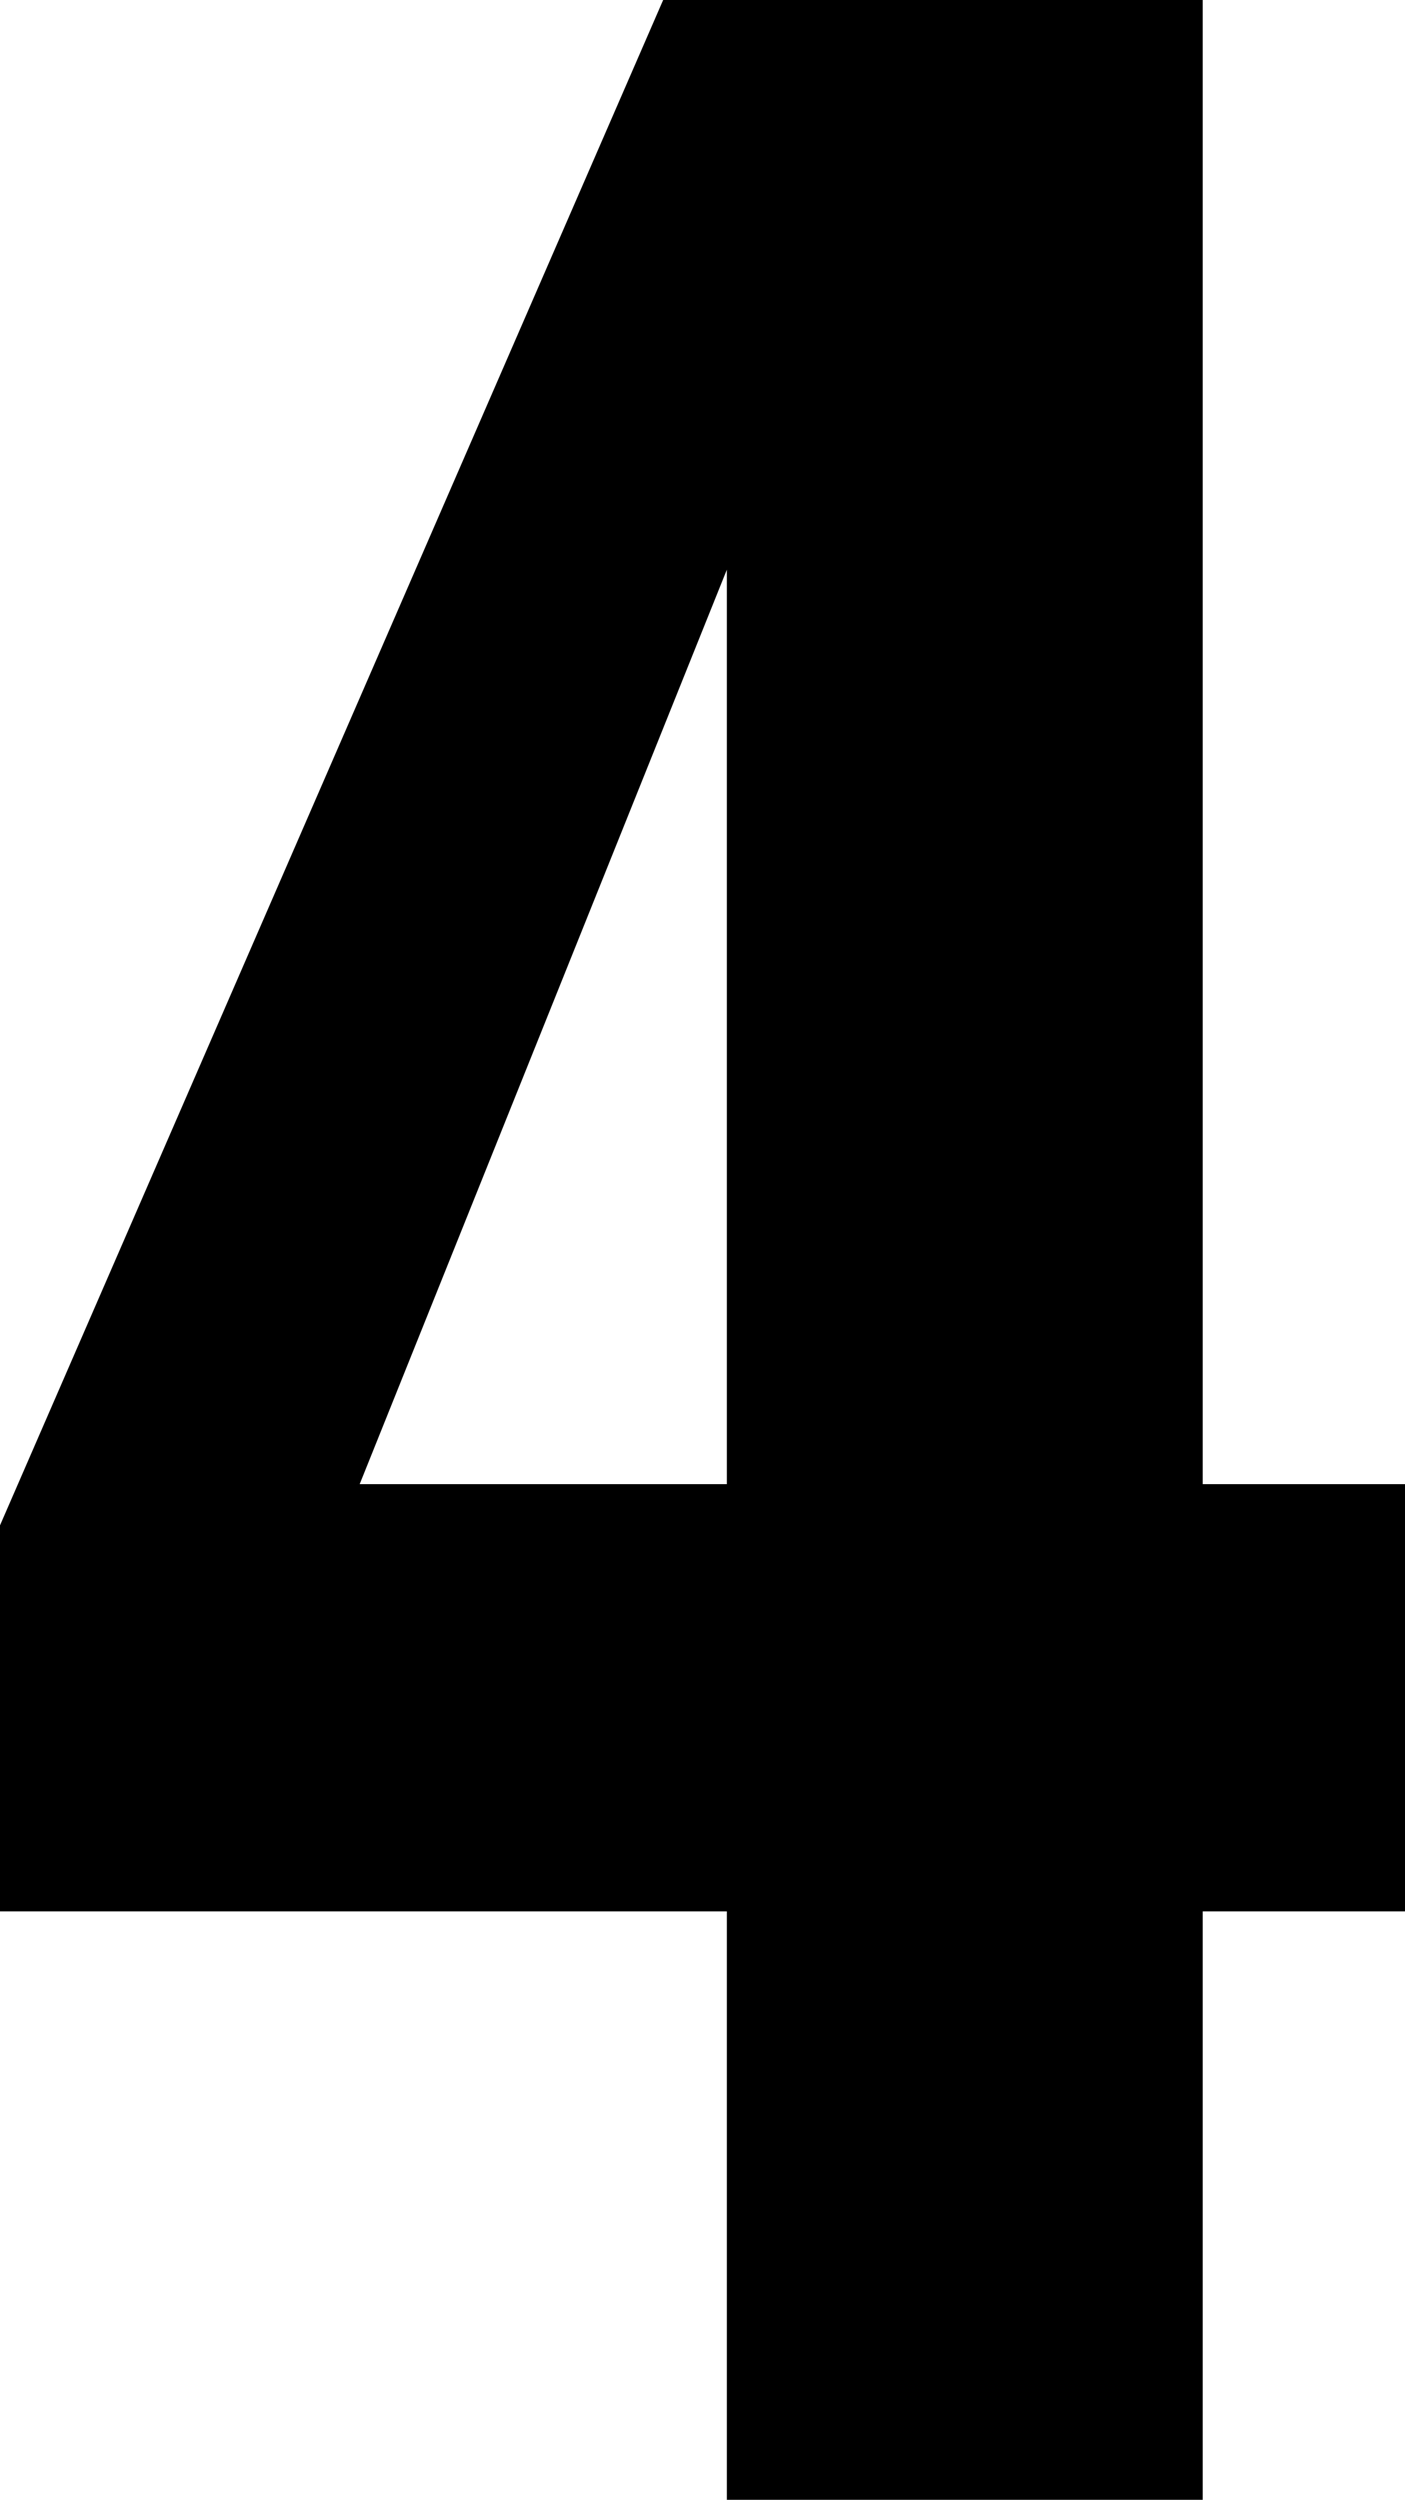
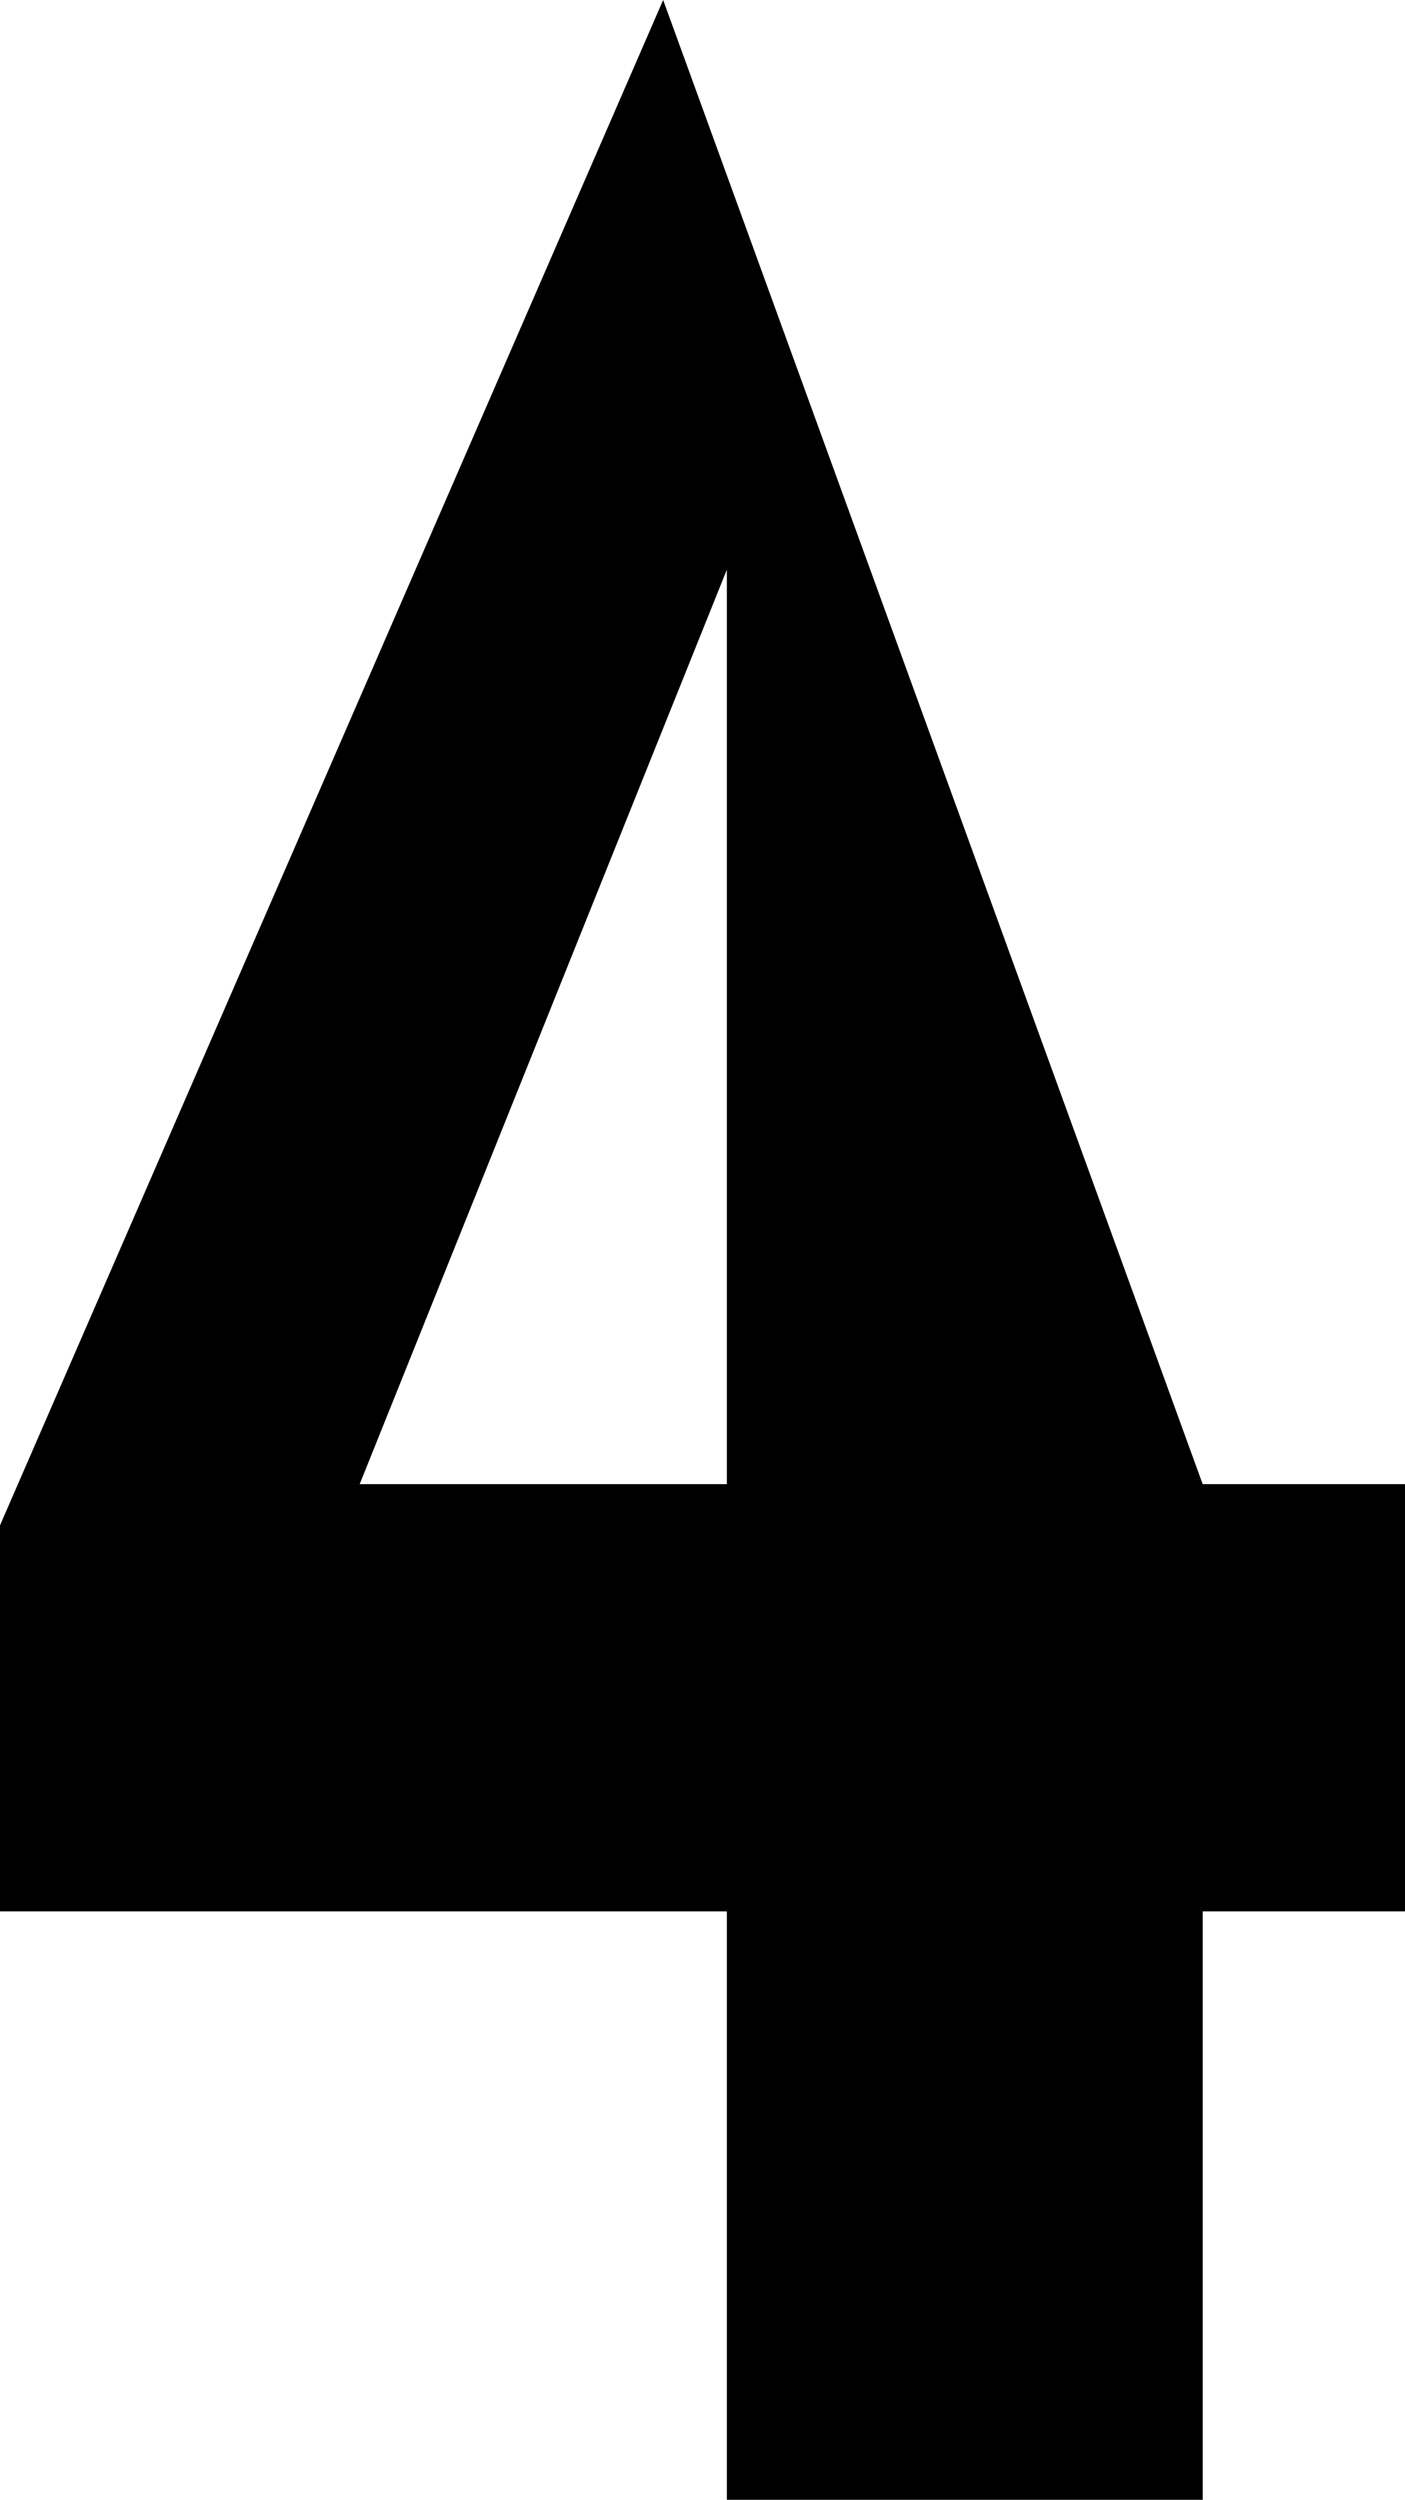
<svg xmlns="http://www.w3.org/2000/svg" width="17.25" height="30.682" viewBox="0 0 17.25 30.682">
-   <path id="パス_12971" data-name="パス 12971" d="M9.476-30.682,1.334-11.96v4.738h8.924V0H16.1V-7.222h2.484v-5.244H16.1V-30.682Zm.782,18.216H5.75L10.258-23.69Z" transform="translate(-1.334 30.682)" />
+   <path id="パス_12971" data-name="パス 12971" d="M9.476-30.682,1.334-11.96v4.738h8.924V0H16.1V-7.222h2.484v-5.244H16.1Zm.782,18.216H5.75L10.258-23.69Z" transform="translate(-1.334 30.682)" />
</svg>